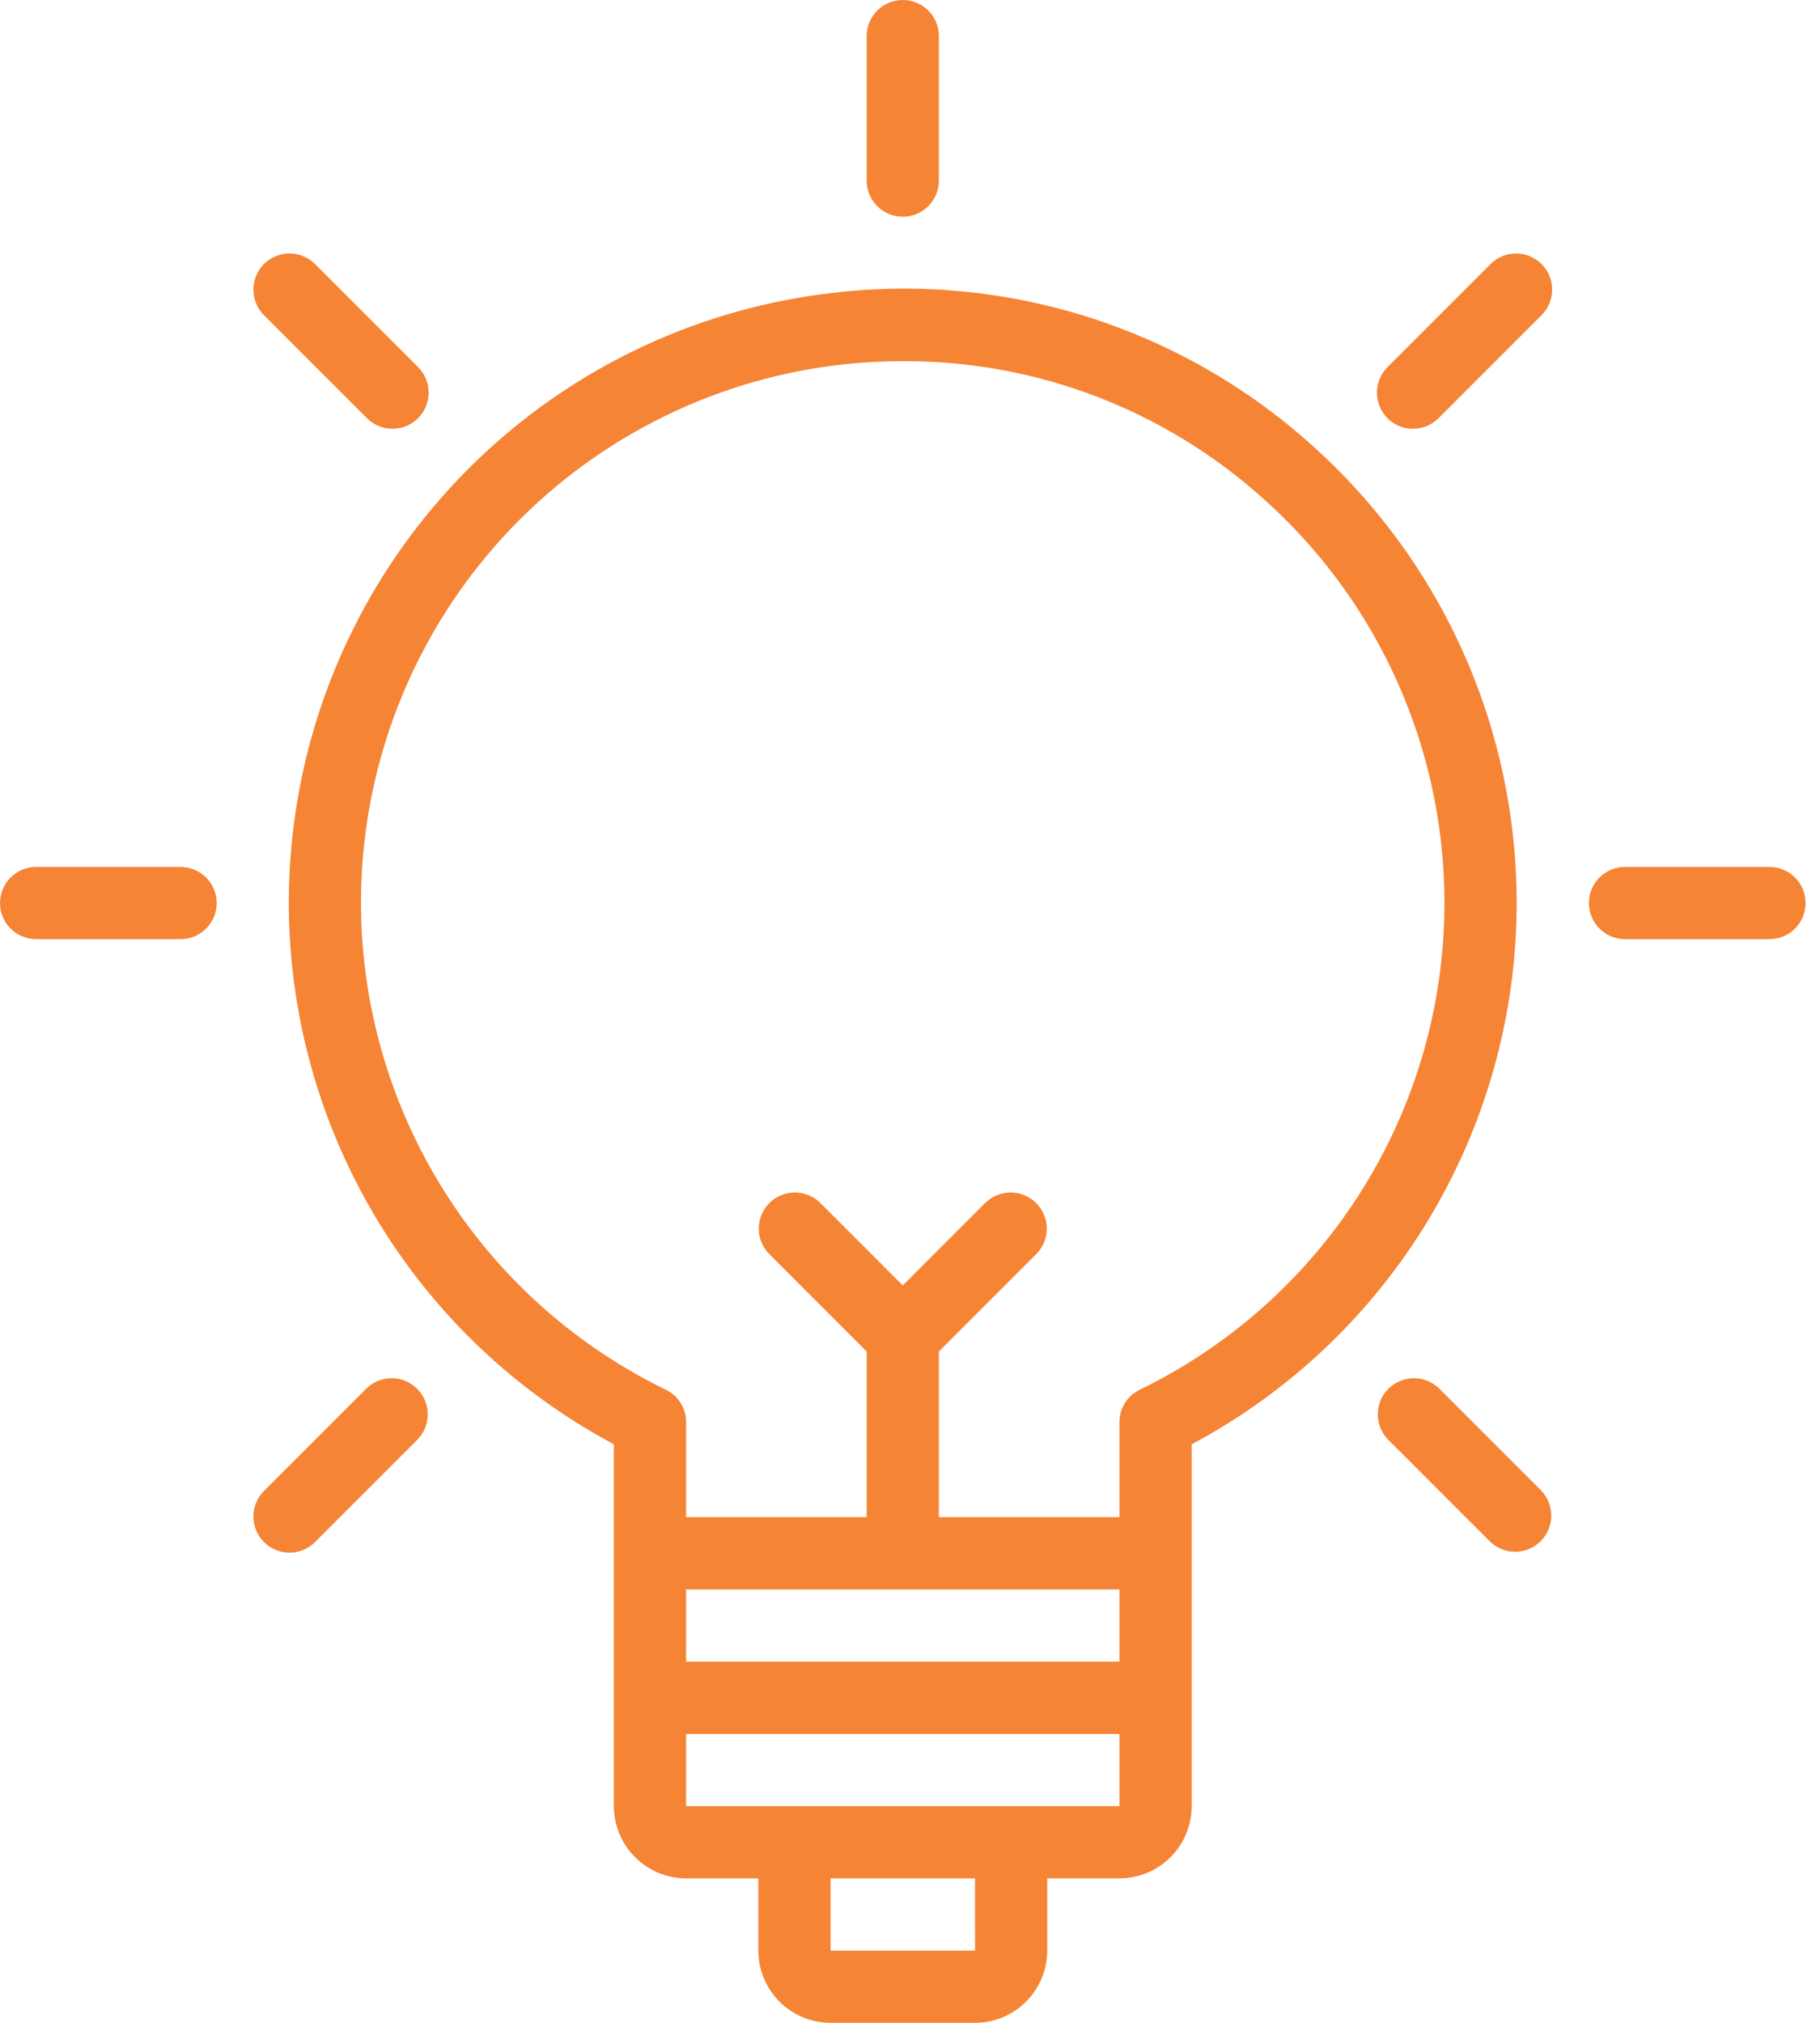
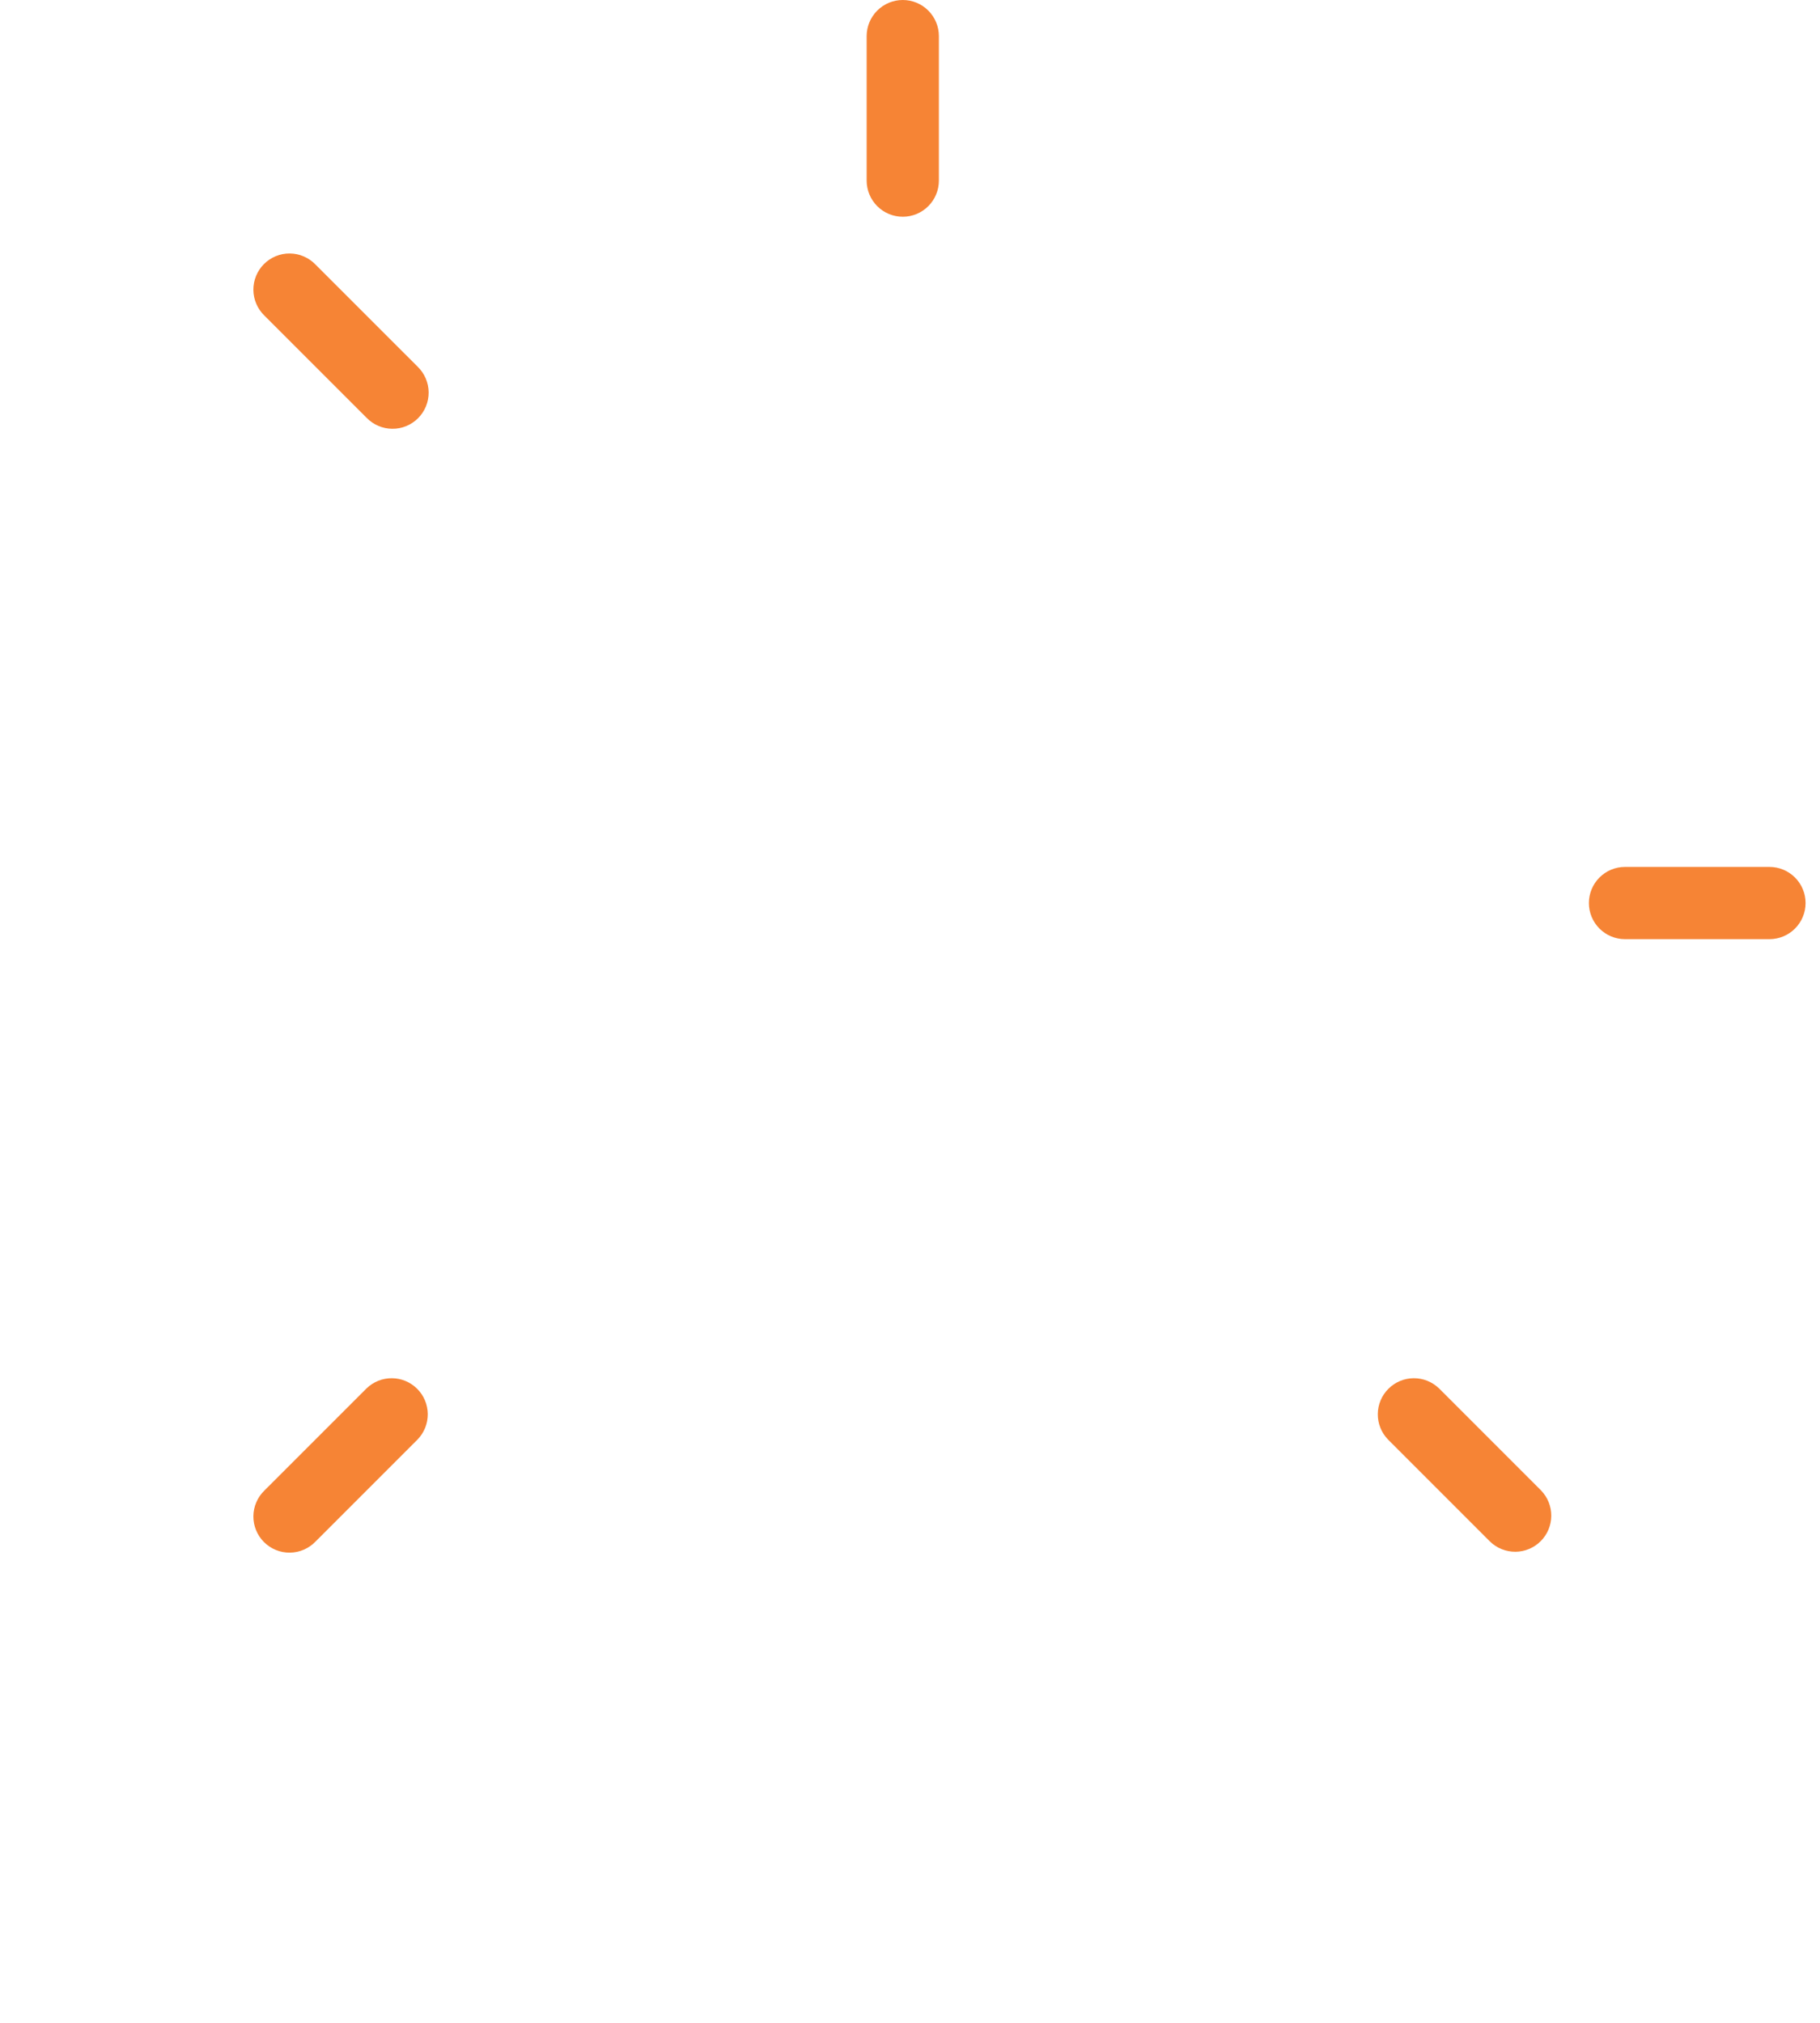
<svg xmlns="http://www.w3.org/2000/svg" width="54" height="60" viewBox="0 0 54 60" fill="none">
-   <path d="M38.93 13.211C37.019 11.487 34.761 10.192 32.308 9.412C29.855 8.631 27.264 8.384 24.708 8.687C20.849 9.127 17.233 10.79 14.388 13.432C11.542 16.075 9.615 19.558 8.89 23.372C8.165 27.187 8.678 31.134 10.356 34.636C12.034 38.139 14.787 41.013 18.214 42.839V53.572C18.215 54.14 18.441 54.685 18.843 55.086C19.244 55.488 19.789 55.714 20.357 55.715H22.5V57.857C22.501 58.426 22.727 58.97 23.128 59.372C23.53 59.774 24.075 60 24.643 60H28.929C29.497 60 30.041 59.774 30.443 59.372C30.845 58.97 31.071 58.426 31.071 57.857V55.715H33.214C33.782 55.714 34.327 55.488 34.729 55.086C35.131 54.685 35.357 54.14 35.357 53.572V42.839C37.943 41.462 40.158 39.48 41.814 37.063C43.47 34.647 44.518 31.866 44.869 28.957C45.22 26.048 44.863 23.098 43.829 20.356C42.795 17.615 41.115 15.164 38.93 13.211ZM33.214 47.143V49.286H20.357V47.143H33.214ZM28.93 57.857H24.643V55.715H28.929L28.93 57.857ZM30 53.572H20.357V51.429H33.214V53.572H30ZM33.816 41.221C33.636 41.308 33.483 41.445 33.377 41.615C33.271 41.786 33.214 41.982 33.214 42.183V45H27.857V40.087L30.758 37.186C30.953 36.984 31.061 36.714 31.058 36.433C31.056 36.152 30.943 35.883 30.744 35.684C30.546 35.486 30.277 35.373 29.996 35.371C29.715 35.368 29.445 35.476 29.242 35.671L26.786 38.128L24.329 35.671C24.127 35.476 23.856 35.368 23.575 35.371C23.294 35.373 23.026 35.486 22.827 35.684C22.628 35.883 22.516 36.152 22.513 36.433C22.511 36.714 22.619 36.984 22.814 37.186L25.714 40.087V45H20.357V42.183C20.357 41.982 20.301 41.786 20.195 41.615C20.088 41.445 19.936 41.308 19.756 41.221C16.628 39.702 14.078 37.209 12.488 34.116C10.898 31.024 10.355 27.499 10.94 24.072C11.525 20.644 13.207 17.499 15.732 15.109C18.257 12.719 21.49 11.213 24.944 10.817C25.563 10.748 26.185 10.713 26.808 10.713C30.757 10.701 34.569 12.161 37.501 14.807C39.466 16.564 40.969 18.777 41.876 21.252C42.783 23.726 43.067 26.386 42.703 28.997C42.339 31.607 41.338 34.088 39.788 36.219C38.238 38.351 36.187 40.069 33.816 41.221Z" fill="#F68435" />
  <path d="M26.786 6.429C27.07 6.429 27.342 6.316 27.543 6.115C27.744 5.914 27.857 5.641 27.857 5.357V1.071C27.857 0.787 27.744 0.515 27.543 0.314C27.342 0.113 27.07 0 26.786 0C26.502 0 26.229 0.113 26.028 0.314C25.827 0.515 25.714 0.787 25.714 1.071V5.357C25.714 5.641 25.827 5.914 26.028 6.115C26.229 6.316 26.502 6.429 26.786 6.429Z" fill="#F68435" />
  <path d="M10.876 12.391C10.975 12.494 11.093 12.575 11.224 12.631C11.354 12.688 11.495 12.717 11.637 12.718C11.78 12.72 11.921 12.693 12.052 12.639C12.184 12.585 12.304 12.505 12.404 12.405C12.505 12.304 12.584 12.184 12.638 12.053C12.692 11.921 12.719 11.78 12.718 11.638C12.717 11.495 12.687 11.355 12.631 11.224C12.575 11.093 12.493 10.975 12.391 10.876L9.36 7.846C9.261 7.743 9.143 7.662 9.013 7.606C8.882 7.549 8.741 7.52 8.599 7.519C8.457 7.517 8.316 7.544 8.184 7.598C8.052 7.652 7.933 7.732 7.832 7.832C7.731 7.933 7.652 8.053 7.598 8.184C7.544 8.316 7.517 8.457 7.518 8.599C7.519 8.742 7.549 8.882 7.605 9.013C7.661 9.144 7.743 9.262 7.845 9.361L10.876 12.391Z" fill="#F68435" />
-   <path d="M5.357 25.714H1.071C0.787 25.714 0.515 25.827 0.314 26.028C0.113 26.229 0 26.501 0 26.785C0 27.07 0.113 27.342 0.314 27.543C0.515 27.744 0.787 27.857 1.071 27.857H5.357C5.641 27.857 5.914 27.744 6.115 27.543C6.316 27.342 6.429 27.07 6.429 26.785C6.429 26.501 6.316 26.229 6.115 26.028C5.914 25.827 5.641 25.714 5.357 25.714Z" fill="#F68435" />
  <path d="M10.876 41.181L7.845 44.211C7.743 44.31 7.661 44.428 7.605 44.559C7.549 44.69 7.519 44.83 7.518 44.973C7.517 45.115 7.544 45.256 7.598 45.388C7.652 45.519 7.731 45.639 7.832 45.74C7.933 45.84 8.052 45.92 8.184 45.974C8.316 46.028 8.457 46.055 8.599 46.053C8.741 46.052 8.882 46.023 9.013 45.966C9.143 45.91 9.261 45.829 9.36 45.726L12.391 42.696C12.586 42.494 12.694 42.223 12.692 41.942C12.689 41.661 12.577 41.392 12.378 41.194C12.179 40.995 11.911 40.882 11.63 40.88C11.349 40.877 11.078 40.986 10.876 41.181Z" fill="#F68435" />
-   <path d="M44.211 7.846L41.181 10.876C41.078 10.975 40.996 11.093 40.94 11.224C40.884 11.355 40.855 11.495 40.853 11.638C40.852 11.78 40.879 11.921 40.933 12.053C40.987 12.184 41.067 12.304 41.167 12.405C41.268 12.505 41.387 12.585 41.519 12.639C41.651 12.693 41.792 12.72 41.934 12.718C42.076 12.717 42.217 12.688 42.348 12.631C42.478 12.575 42.597 12.494 42.696 12.391L45.726 9.361C45.828 9.262 45.91 9.144 45.966 9.013C46.022 8.882 46.052 8.742 46.053 8.599C46.054 8.457 46.027 8.316 45.973 8.184C45.92 8.053 45.84 7.933 45.739 7.832C45.639 7.732 45.519 7.652 45.388 7.598C45.256 7.544 45.115 7.517 44.972 7.519C44.83 7.52 44.69 7.549 44.559 7.606C44.428 7.662 44.31 7.743 44.211 7.846Z" fill="#F68435" />
  <path d="M42.696 41.181C42.493 40.986 42.223 40.877 41.942 40.88C41.661 40.882 41.392 40.995 41.194 41.194C40.995 41.392 40.882 41.661 40.88 41.942C40.877 42.223 40.985 42.494 41.181 42.696L44.211 45.726C44.413 45.922 44.684 46.029 44.965 46.027C45.246 46.025 45.514 45.912 45.713 45.713C45.912 45.515 46.024 45.246 46.027 44.965C46.029 44.684 45.921 44.413 45.726 44.211L42.696 41.181Z" fill="#F68435" />
  <path d="M52.5 25.714H48.214C47.93 25.714 47.658 25.827 47.457 26.028C47.256 26.229 47.143 26.501 47.143 26.785C47.143 27.07 47.256 27.342 47.457 27.543C47.658 27.744 47.93 27.857 48.214 27.857H52.5C52.784 27.857 53.057 27.744 53.258 27.543C53.459 27.342 53.572 27.07 53.572 26.785C53.572 26.501 53.459 26.229 53.258 26.028C53.057 25.827 52.784 25.714 52.5 25.714Z" fill="#F68435" />
</svg>